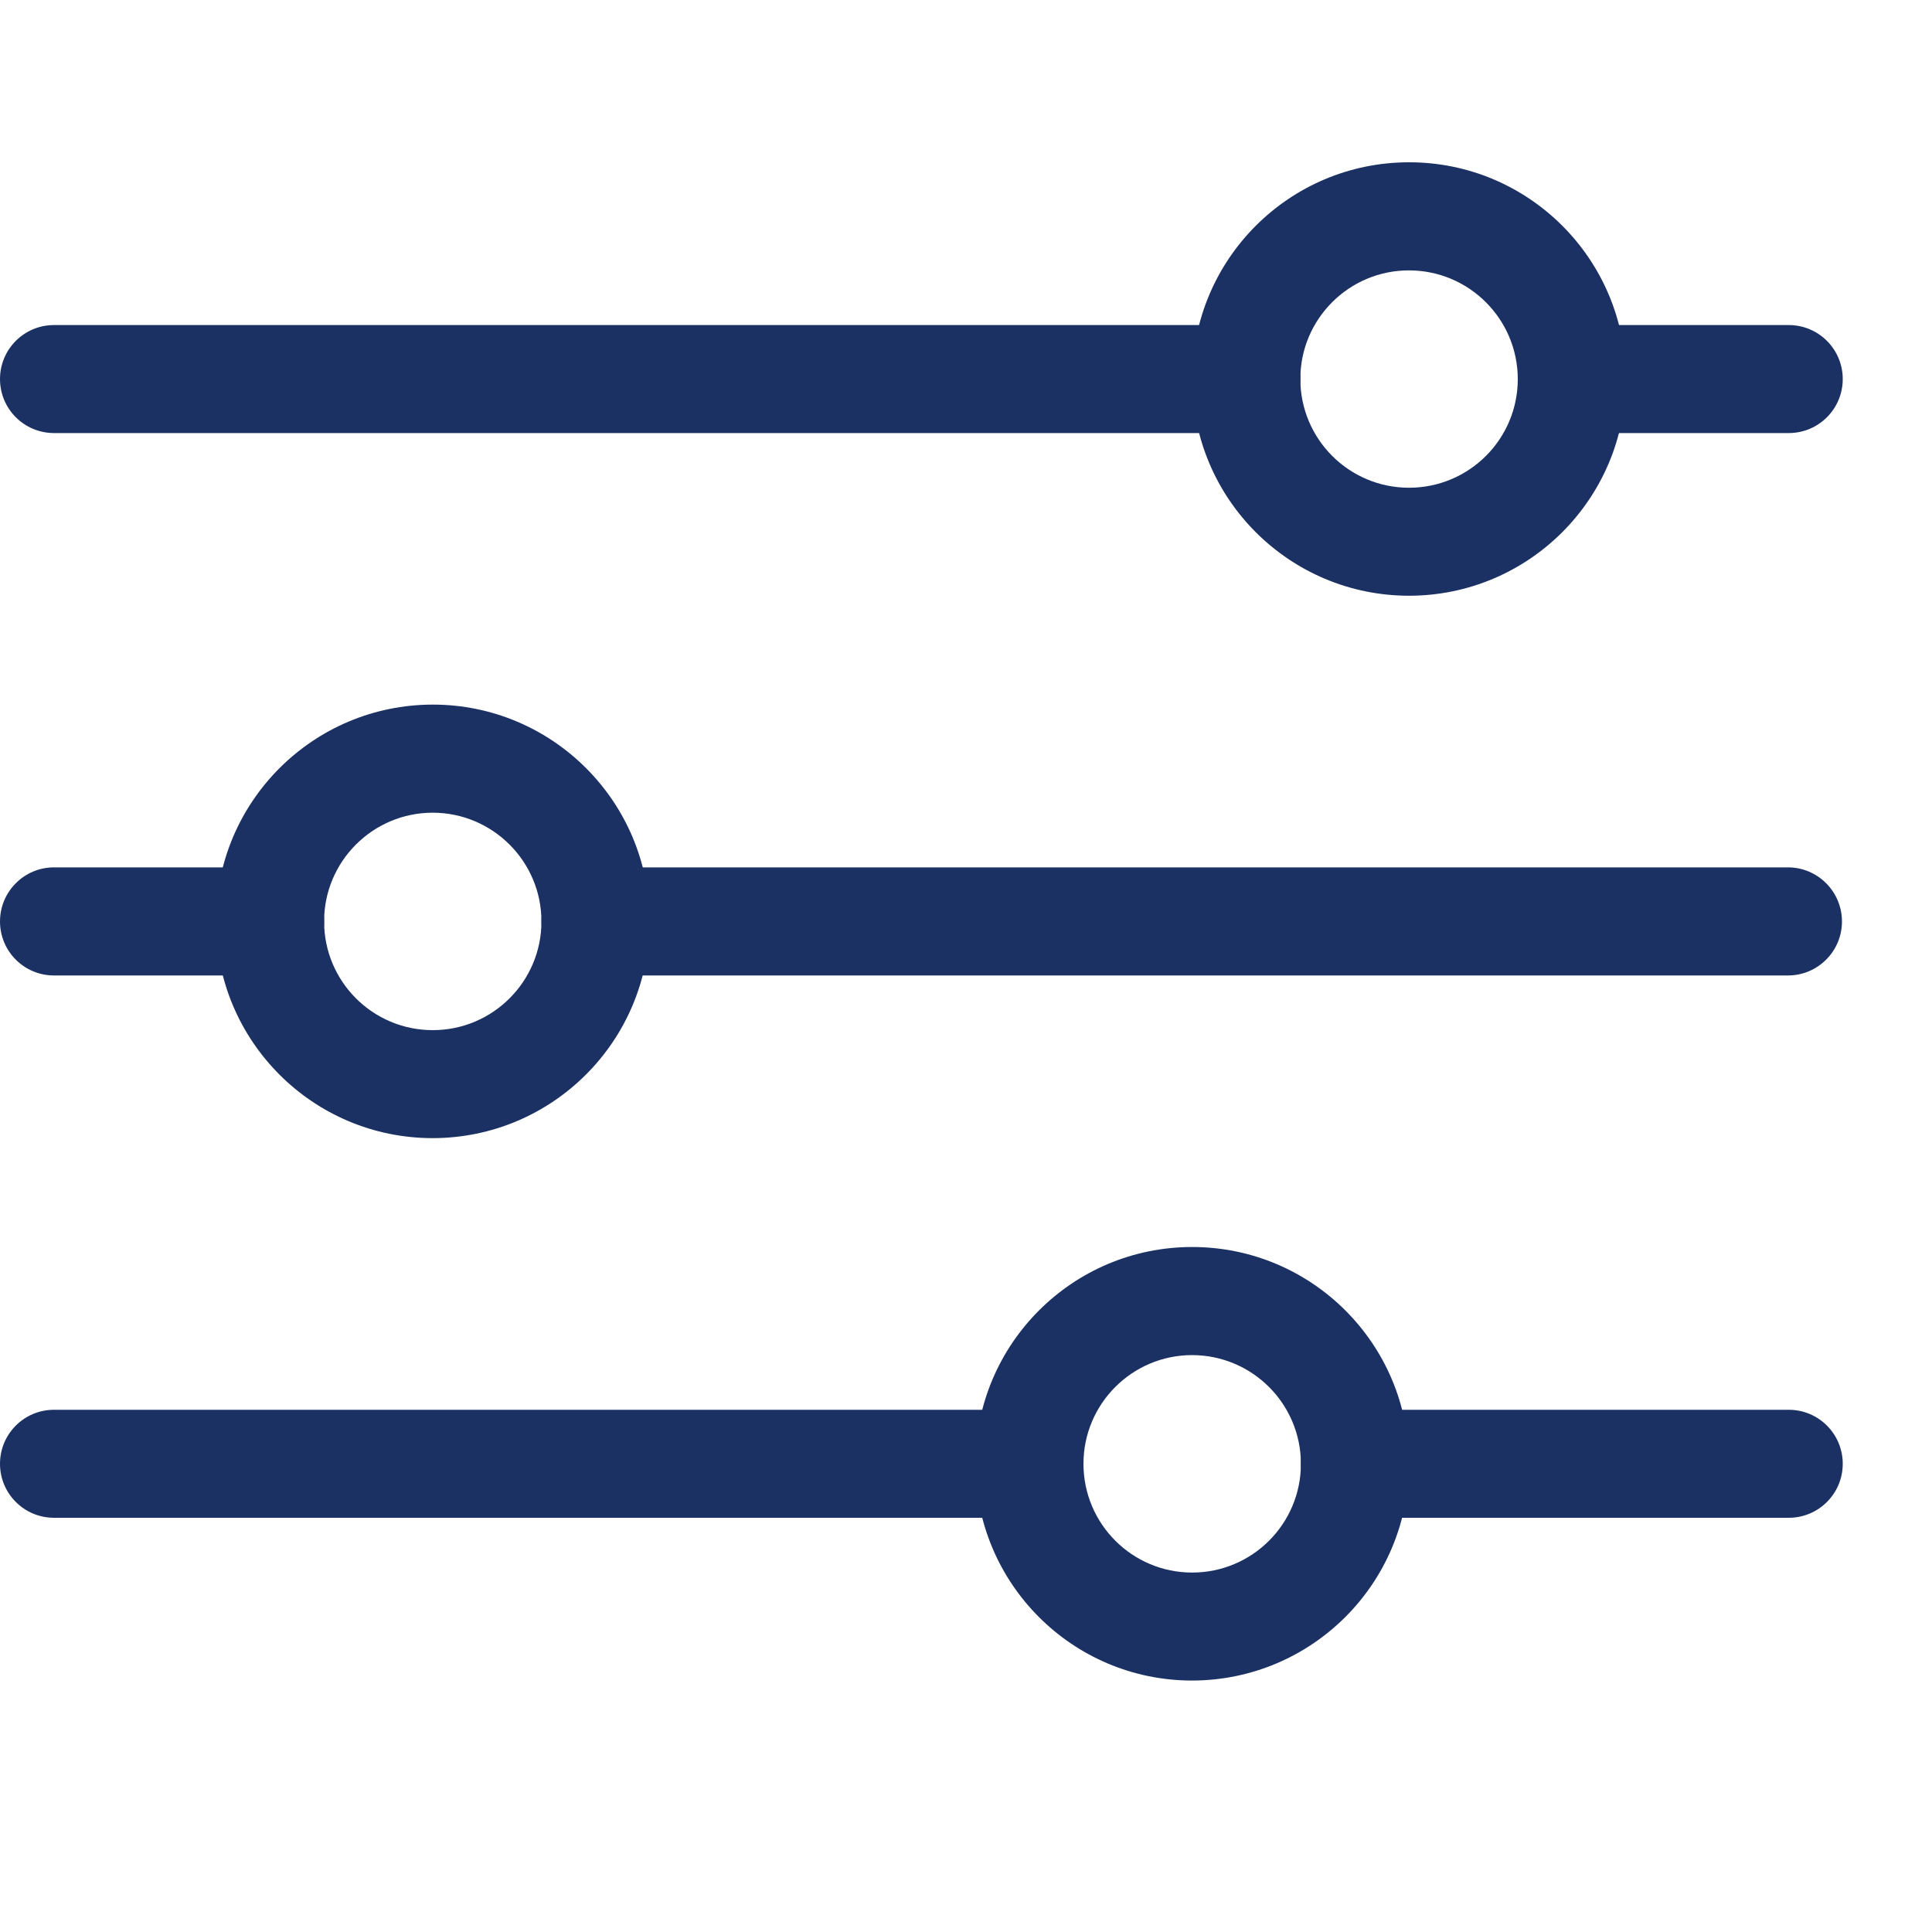
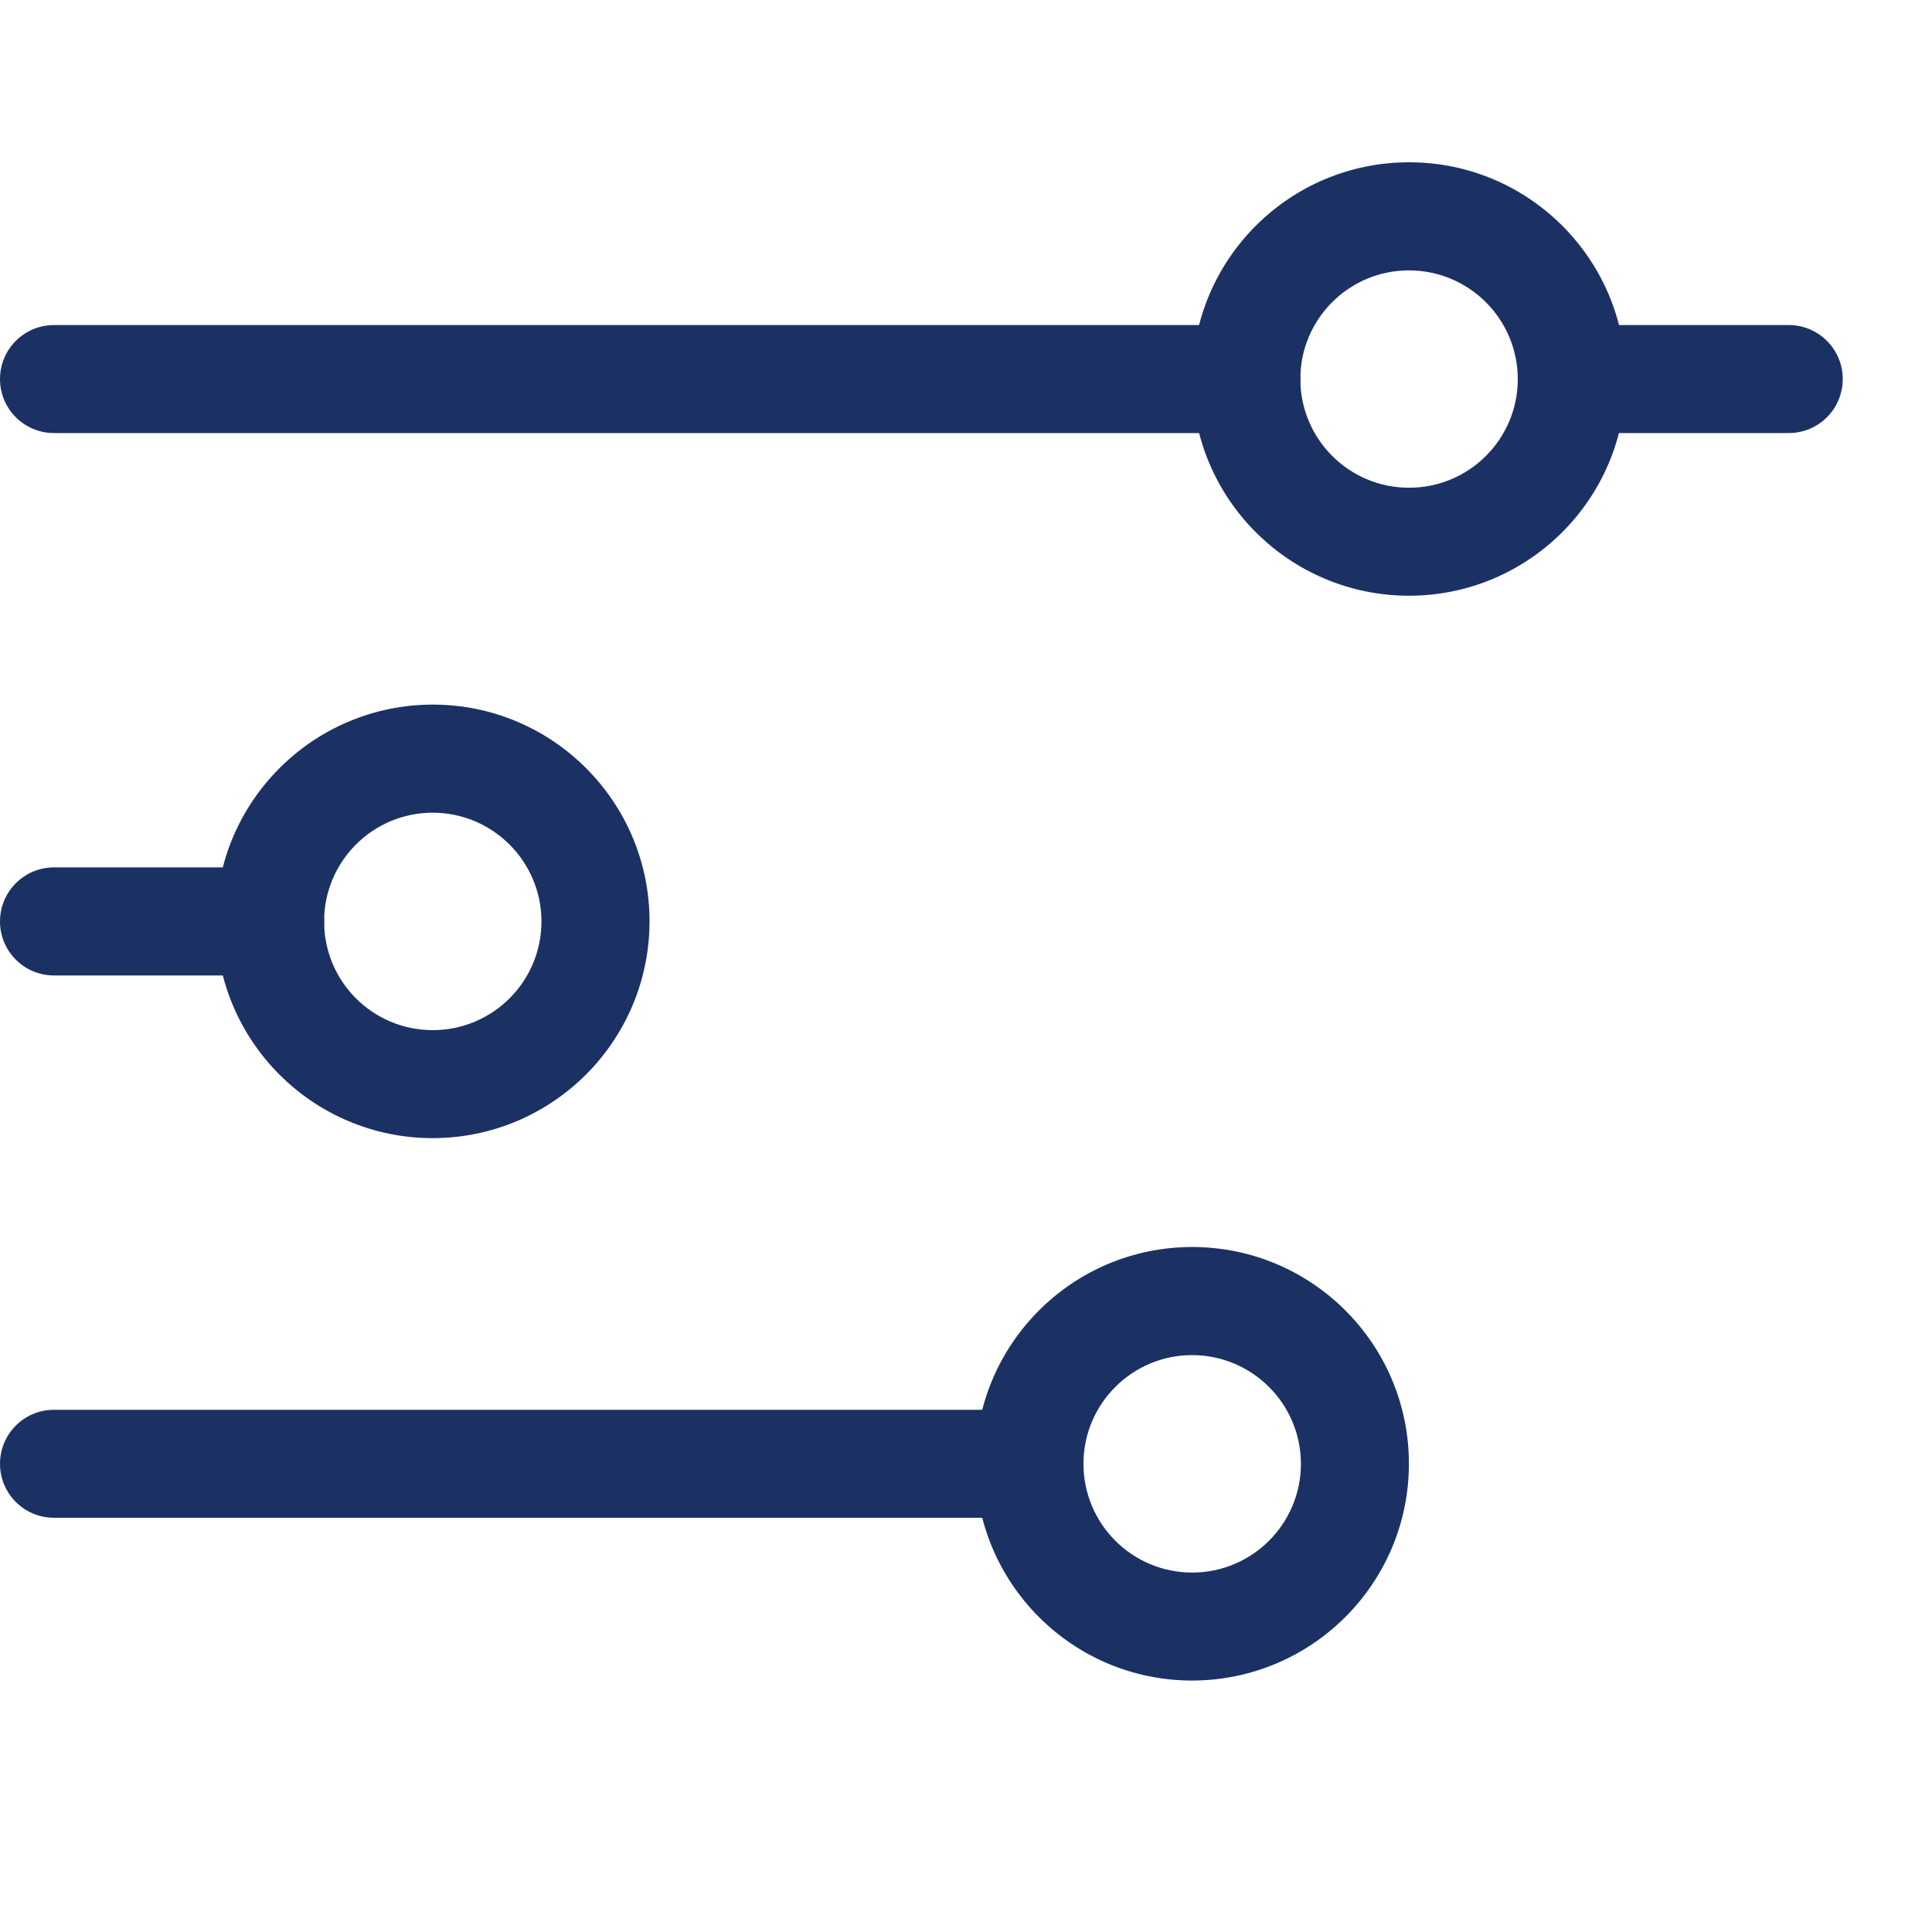
<svg xmlns="http://www.w3.org/2000/svg" width="20" height="20" viewBox="0 0 20 20" fill="none">
  <g clip-path="url(#clip0_4374_3457)">
    <path d="M18.517 4.483H16.271C15.962 4.483 15.712 4.233 15.712 3.924C15.712 3.615 15.962 3.365 16.271 3.365H18.517C18.826 3.365 19.076 3.615 19.076 3.924C19.076 4.233 18.826 4.483 18.517 4.483Z" fill="#1C3163" />
    <path d="M12.903 4.483H0.559C0.25 4.483 0 4.233 0 3.924C0 3.615 0.25 3.365 0.559 3.365H12.903C13.211 3.365 13.462 3.615 13.462 3.924C13.462 4.233 13.211 4.483 12.903 4.483Z" fill="#1C3163" />
    <path d="M14.587 6.167C13.348 6.167 12.343 5.163 12.343 3.924C12.342 2.685 13.347 1.68 14.586 1.68C15.825 1.679 16.83 2.684 16.83 3.923V3.924C16.829 5.162 15.825 6.166 14.587 6.167ZM14.587 2.799C13.966 2.798 13.461 3.302 13.461 3.923C13.461 4.545 13.965 5.049 14.586 5.049C15.208 5.049 15.712 4.546 15.712 3.924C15.712 3.924 15.712 3.924 15.712 3.924C15.711 3.303 15.208 2.8 14.587 2.799Z" fill="#1C3163" />
-     <path d="M18.509 10.098H6.165C5.856 10.098 5.605 9.848 5.605 9.539C5.605 9.23 5.856 8.979 6.165 8.979H18.509C18.817 8.979 19.068 9.23 19.068 9.539C19.068 9.848 18.817 10.098 18.509 10.098Z" fill="#1C3163" />
    <path d="M2.796 10.098H0.559C0.25 10.098 0 9.848 0 9.539C0 9.23 0.25 8.979 0.559 8.979H2.796C3.105 8.979 3.356 9.23 3.356 9.539C3.356 9.848 3.105 10.098 2.796 10.098Z" fill="#1C3163" />
    <path d="M4.48 11.782C3.241 11.782 2.237 10.778 2.236 9.539C2.236 8.299 3.241 7.295 4.48 7.294C5.719 7.294 6.724 8.299 6.724 9.538V9.539C6.722 10.777 5.719 11.78 4.48 11.782ZM4.48 8.413C3.859 8.413 3.355 8.917 3.355 9.538C3.355 10.16 3.858 10.664 4.48 10.664C5.101 10.664 5.605 10.16 5.605 9.539C5.605 9.539 5.605 9.539 5.605 9.539C5.605 8.918 5.101 8.414 4.48 8.413Z" fill="#1C3163" />
-     <path d="M18.517 15.712H14.025C13.716 15.712 13.466 15.462 13.466 15.153C13.466 14.844 13.716 14.594 14.025 14.594H18.517C18.826 14.594 19.076 14.844 19.076 15.153C19.076 15.462 18.826 15.712 18.517 15.712Z" fill="#1C3163" />
    <path d="M10.657 15.712H0.559C0.25 15.712 0 15.462 0 15.153C0 14.844 0.25 14.594 0.559 14.594H10.657C10.966 14.594 11.216 14.844 11.216 15.153C11.216 15.462 10.966 15.712 10.657 15.712Z" fill="#1C3163" />
    <path d="M12.341 17.397C11.102 17.397 10.098 16.392 10.098 15.153C10.098 13.914 11.102 12.909 12.341 12.909C13.581 12.909 14.585 13.914 14.585 15.153C14.584 16.392 13.58 17.395 12.341 17.397ZM12.341 14.028C11.72 14.028 11.216 14.532 11.216 15.153C11.216 15.775 11.72 16.279 12.341 16.279C12.963 16.279 13.467 15.775 13.467 15.153C13.467 15.153 13.467 15.153 13.467 15.153C13.466 14.532 12.963 14.029 12.341 14.028Z" fill="#1C3163" />
  </g>
  <defs>
    <clipPath id="clip0_4374_3457">
      <rect width="19.077" height="19.077" fill="white" />
    </clipPath>
  </defs>
</svg>